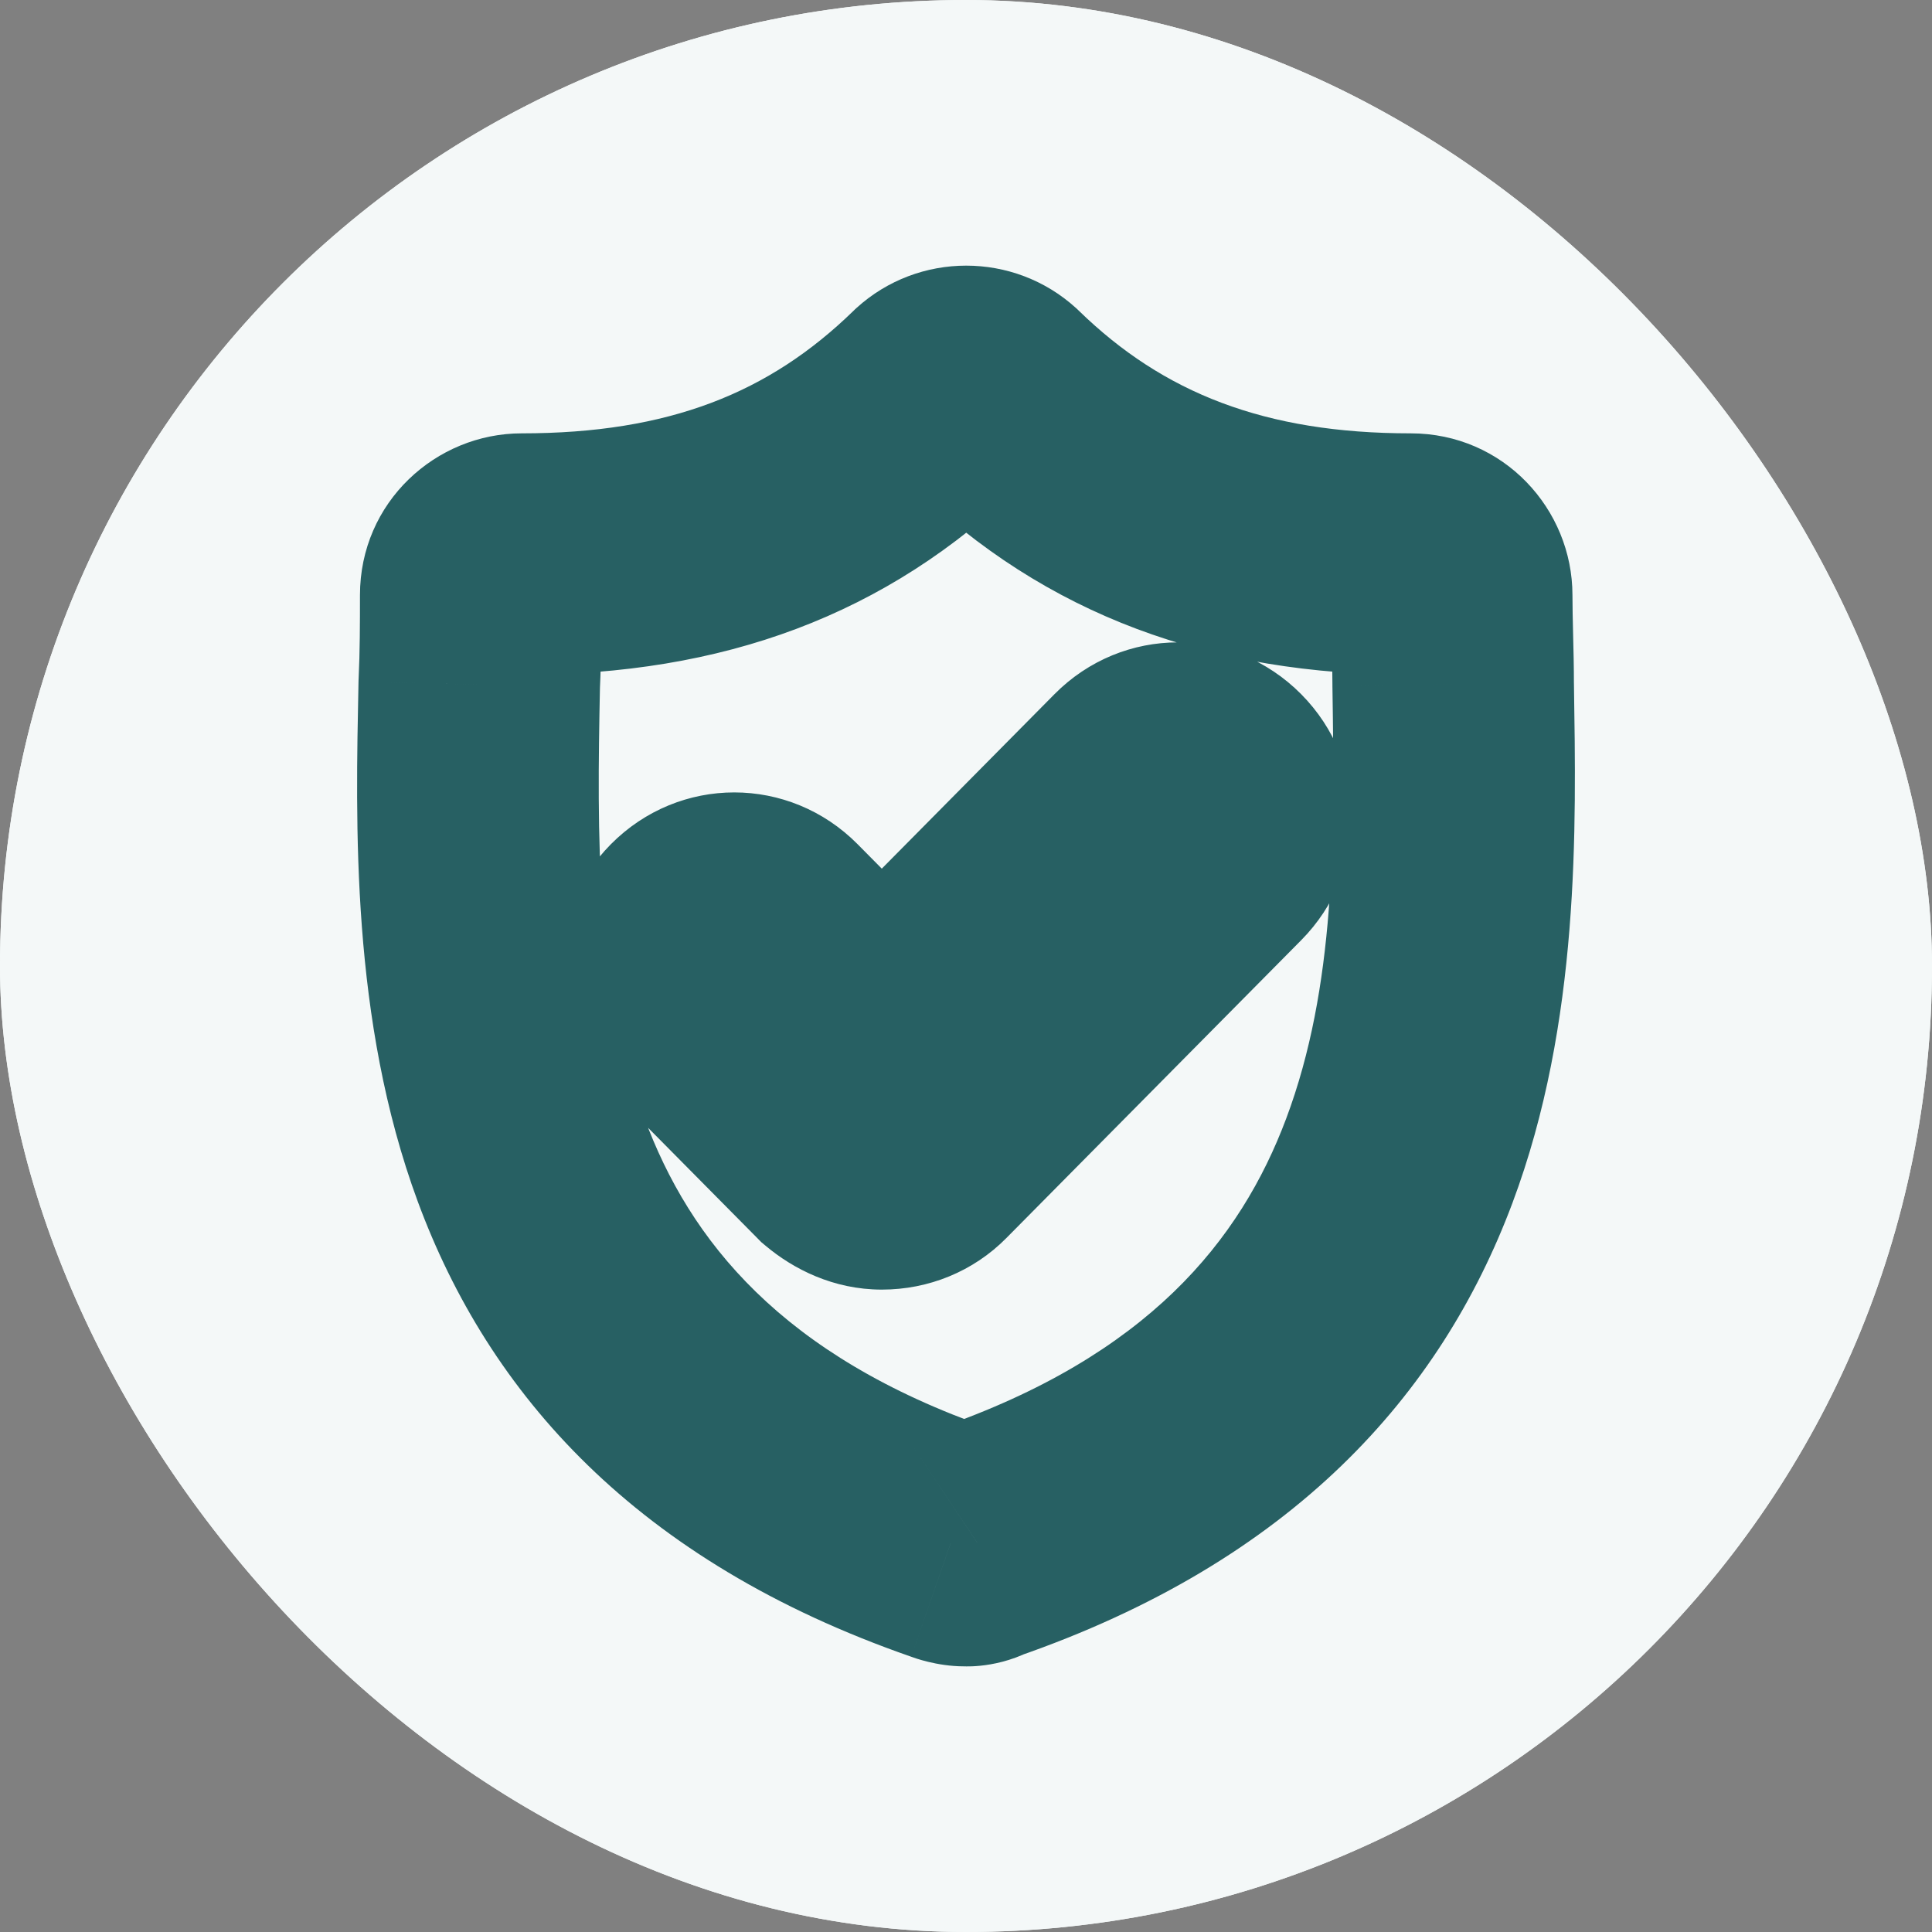
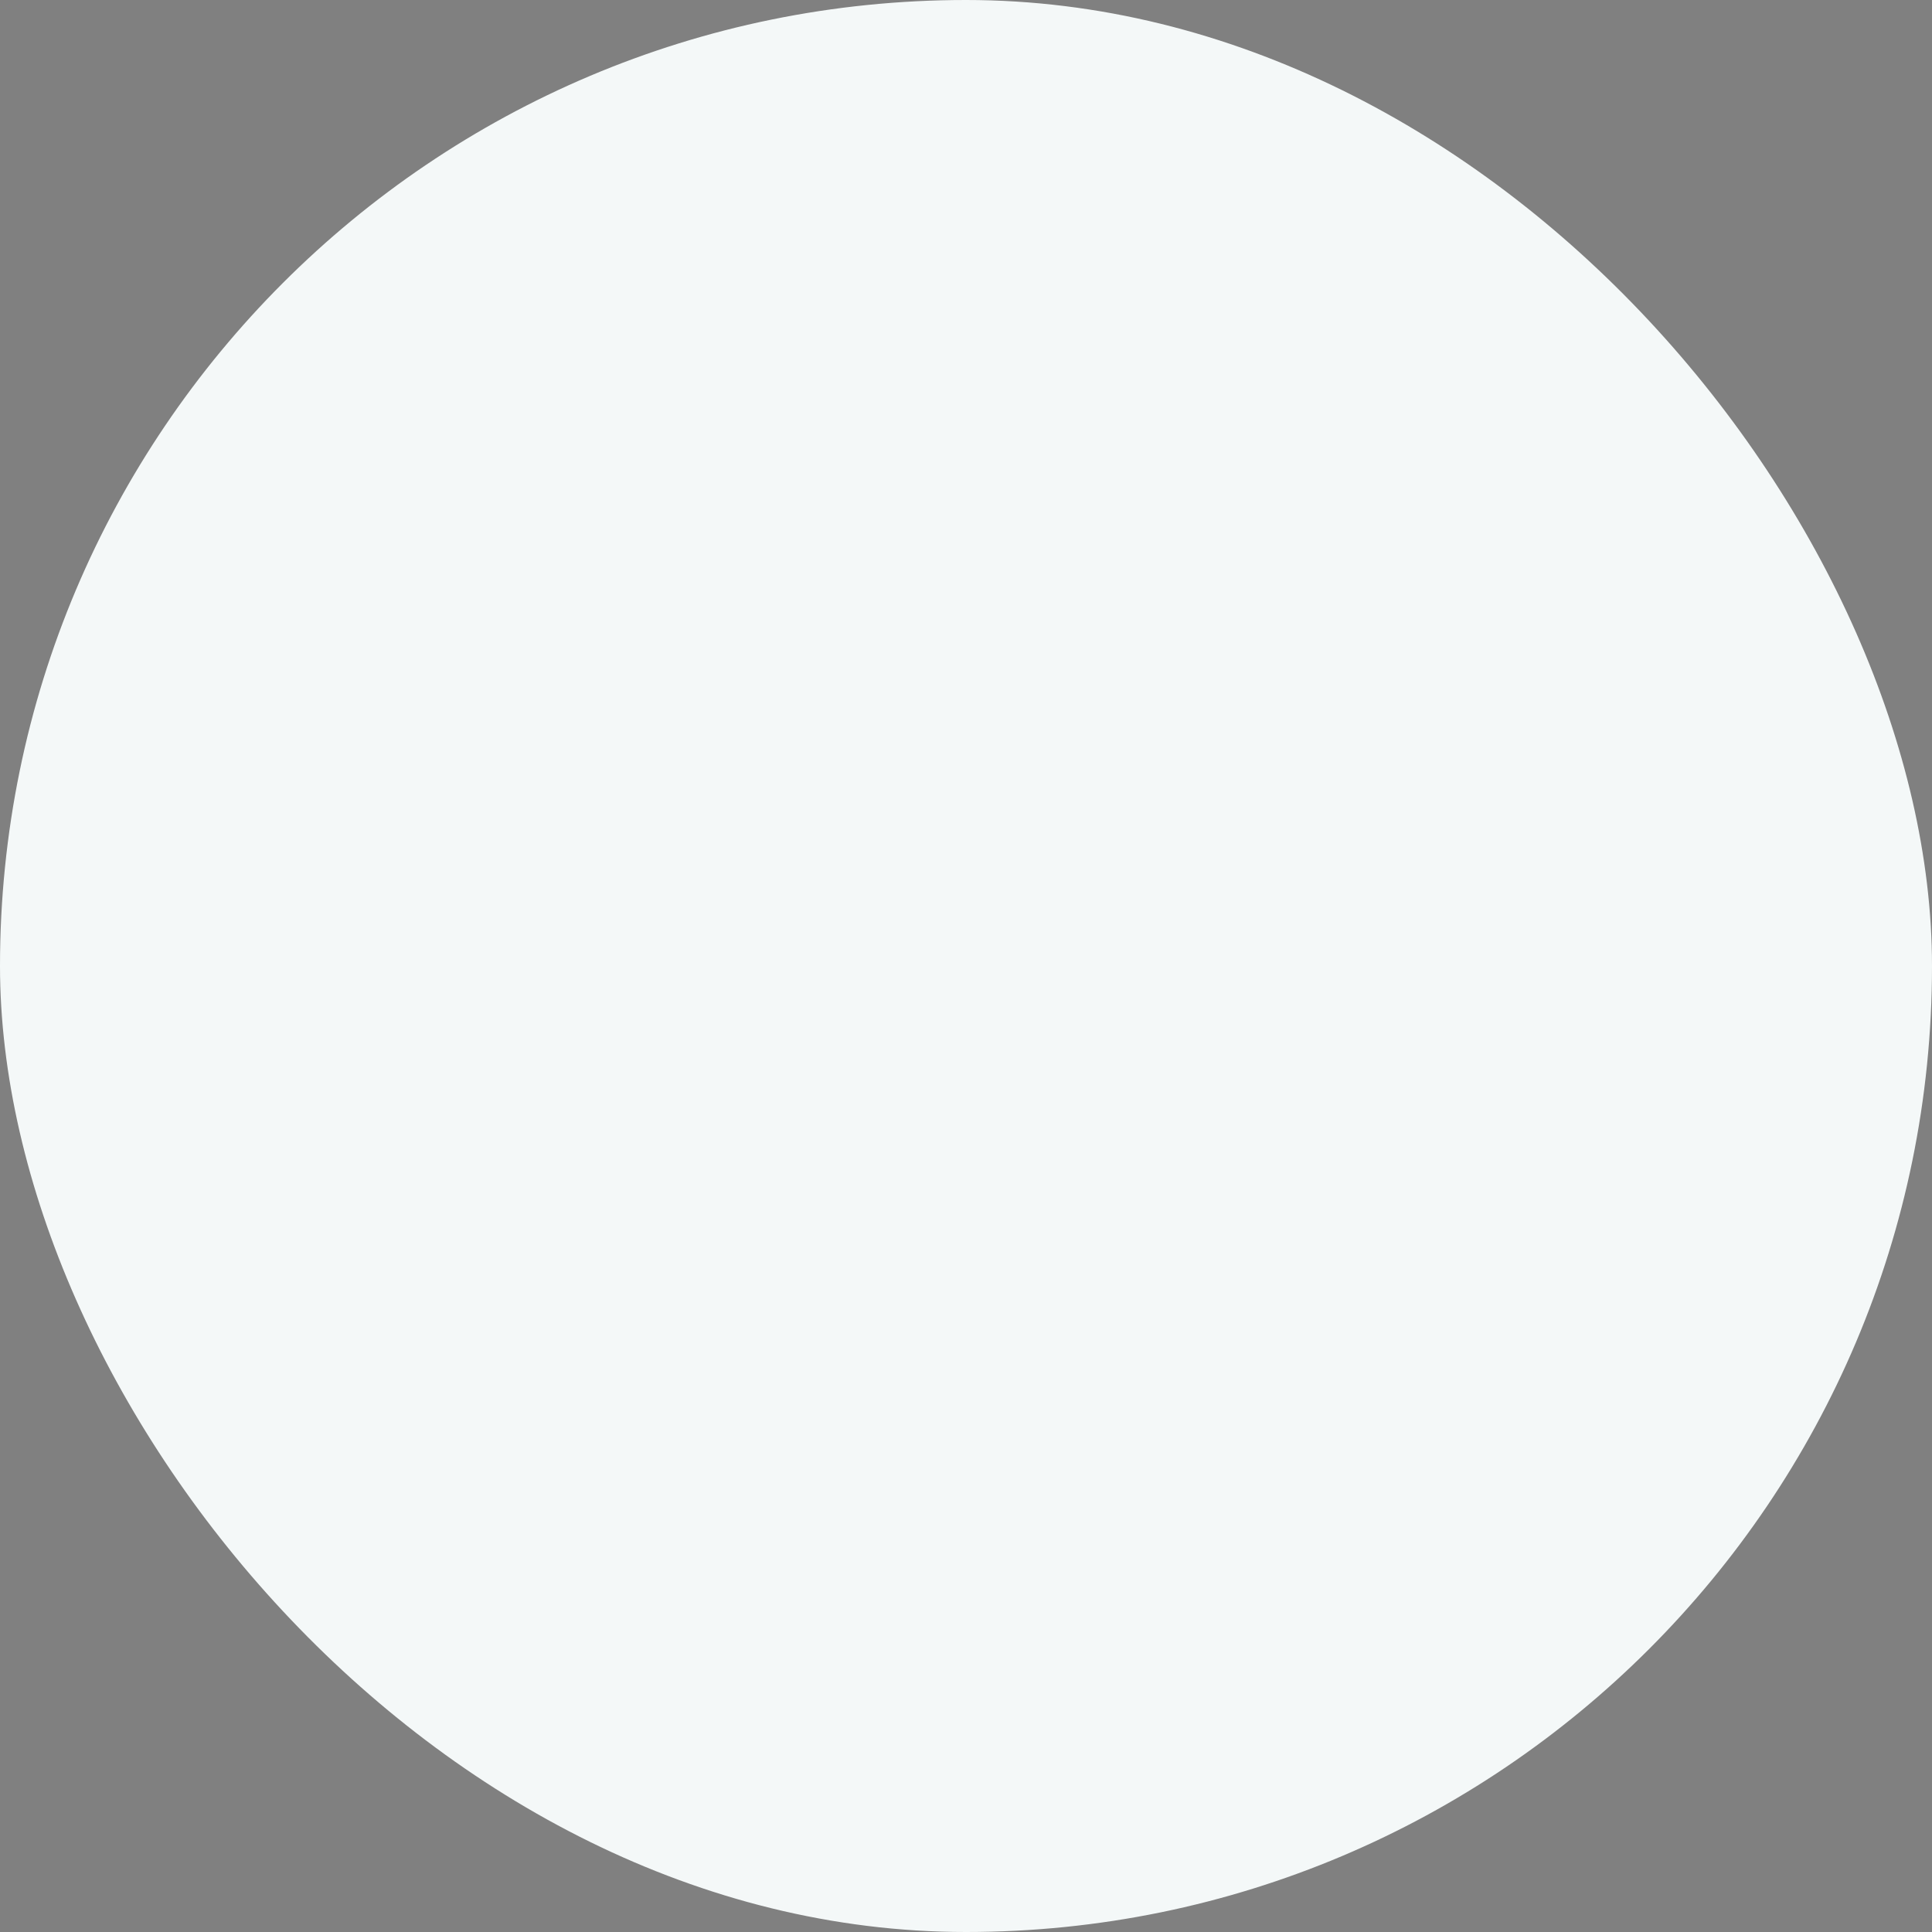
<svg xmlns="http://www.w3.org/2000/svg" width="50" height="50" viewBox="0 0 50 50" fill="none">
  <rect x="0" y="0" width="50" height="50" fill="#808080" stroke="none" />
  <rect width="50" height="50" rx="25" fill="#F4F8F8" />
-   <rect width="50" height="50" rx="25" fill="#F4F8F8" />
  <mask id="path-3-outside-1_544_2369" maskUnits="userSpaceOnUse" x="8.368" y="6" width="33" height="38" fill="black">
-     <rect fill="white" x="8.368" y="6" width="33" height="38" />
-     <path fill-rule="evenodd" clip-rule="evenodd" d="M37.589 16.5C37.598 16.897 37.608 17.305 37.608 17.713L37.609 17.774C37.723 25.311 37.878 35.577 25.29 39.924C25.176 40 25.062 40 24.949 40C24.835 40 24.721 39.962 24.608 39.924C12.062 35.565 12.251 25.256 12.403 17.713C12.441 16.917 12.441 16.121 12.441 15.401C12.441 14.795 12.934 14.34 13.502 14.34C18.012 14.34 21.424 13.051 24.266 10.284C24.683 9.905 25.328 9.905 25.745 10.284C28.587 13.051 32.036 14.34 36.509 14.34C37.115 14.34 37.57 14.833 37.57 15.401C37.57 15.752 37.579 16.121 37.589 16.5ZM23.819 29.846L31.456 22.132C32.005 21.578 32.005 20.72 31.456 20.166C30.907 19.611 30.058 19.611 29.509 20.166L22.821 26.922L19.976 24.048C19.427 23.494 18.578 23.494 18.029 24.048C17.48 24.603 17.48 25.46 18.029 26.015L21.823 29.846C22.122 30.099 22.471 30.25 22.821 30.25C23.22 30.25 23.57 30.099 23.819 29.846Z" />
-   </mask>
-   <path d="M37.608 17.713H34.483V17.737L34.483 17.76L37.608 17.713ZM37.589 16.5L40.712 16.423V16.423L37.589 16.5ZM37.609 17.774L34.484 17.821V17.821L37.609 17.774ZM25.29 39.924L24.27 36.97L23.89 37.101L23.556 37.324L25.29 39.924ZM24.608 39.924L23.582 42.876L23.601 42.883L23.619 42.889L24.608 39.924ZM12.403 17.713L9.281 17.565L9.279 17.608L9.278 17.65L12.403 17.713ZM24.266 10.284L22.164 7.972L22.125 8.008L22.087 8.045L24.266 10.284ZM25.745 10.284L27.924 8.045L27.886 8.008L27.847 7.972L25.745 10.284ZM31.456 22.132L33.676 24.331V24.331L31.456 22.132ZM23.819 29.846L21.598 27.648L21.598 27.648L23.819 29.846ZM31.456 20.166L33.676 17.967L33.676 17.967L31.456 20.166ZM29.509 20.166L31.73 22.364L31.73 22.364L29.509 20.166ZM22.821 26.922L20.6 29.12L22.821 31.364L25.042 29.12L22.821 26.922ZM19.976 24.048L17.755 26.247H17.755L19.976 24.048ZM18.029 24.048L15.808 21.85L15.808 21.85L18.029 24.048ZM18.029 26.015L15.808 28.213H15.808L18.029 26.015ZM21.823 29.846L19.602 32.045L19.701 32.146L19.81 32.237L21.823 29.846ZM40.733 17.713C40.733 17.261 40.722 16.815 40.712 16.423L34.464 16.576C34.474 16.98 34.483 17.35 34.483 17.713H40.733ZM40.734 17.727L40.733 17.666L34.483 17.76L34.484 17.821L40.734 17.727ZM26.31 42.878C33.462 40.408 37.283 36.088 39.138 31.143C40.9 26.448 40.789 21.398 40.734 17.727L34.484 17.821C34.543 21.687 34.566 25.538 33.287 28.947C32.101 32.107 29.705 35.093 24.27 36.97L26.31 42.878ZM24.949 43.125C25.001 43.125 26.03 43.187 27.023 42.524L23.556 37.324C24.322 36.813 25.124 36.875 24.949 36.875V43.125ZM23.619 42.889C23.628 42.892 24.236 43.125 24.949 43.125V36.875C25.233 36.875 25.444 36.922 25.536 36.945C25.616 36.965 25.674 36.986 25.596 36.96L23.619 42.889ZM9.278 17.65C9.205 21.327 9.073 26.387 10.812 31.096C12.644 36.054 16.443 40.396 23.582 42.876L25.633 36.972C20.226 35.094 17.847 32.102 16.675 28.93C15.411 25.508 15.45 21.642 15.527 17.776L9.278 17.65ZM9.316 15.401C9.316 16.132 9.315 16.855 9.281 17.565L15.524 17.862C15.566 16.98 15.566 16.111 15.566 15.401H9.316ZM13.502 11.215C11.281 11.215 9.316 12.996 9.316 15.401H15.566C15.566 16.593 14.586 17.465 13.502 17.465V11.215ZM22.087 8.045C19.907 10.167 17.316 11.215 13.502 11.215V17.465C18.709 17.465 22.941 15.936 26.446 12.524L22.087 8.045ZM27.847 7.972C26.238 6.509 23.773 6.509 22.164 7.972L26.369 12.597C25.593 13.301 24.418 13.301 23.642 12.597L27.847 7.972ZM36.509 11.215C32.728 11.215 30.102 10.164 27.924 8.045L23.565 12.524C27.073 15.938 31.344 17.465 36.509 17.465V11.215ZM40.695 15.401C40.695 13.18 38.914 11.215 36.509 11.215V17.465C35.317 17.465 34.445 16.485 34.445 15.401H40.695ZM40.712 16.423C40.703 16.037 40.695 15.707 40.695 15.401H34.445C34.445 15.797 34.455 16.206 34.464 16.576L40.712 16.423ZM29.235 19.934L21.598 27.648L26.04 32.045L33.676 24.331L29.235 19.934ZM29.235 22.364C28.578 21.701 28.578 20.597 29.235 19.934L33.676 24.331C35.431 22.558 35.431 19.74 33.676 17.967L29.235 22.364ZM31.73 22.364C31.423 22.674 30.975 22.875 30.482 22.875C29.989 22.875 29.541 22.674 29.235 22.364L33.676 17.967C31.905 16.177 29.06 16.177 27.288 17.967L31.73 22.364ZM25.042 29.12L31.73 22.364L27.288 17.967L20.6 24.724L25.042 29.12ZM17.755 26.247L20.6 29.12L25.042 24.724L22.197 21.85L17.755 26.247ZM20.25 26.247C19.943 26.556 19.496 26.757 19.003 26.757C18.509 26.757 18.062 26.556 17.755 26.247L22.197 21.85C20.425 20.06 17.58 20.06 15.808 21.85L20.25 26.247ZM20.25 23.816C20.907 24.479 20.907 25.583 20.25 26.247L15.808 21.85C14.054 23.622 14.054 26.441 15.808 28.213L20.25 23.816ZM24.043 27.648L20.25 23.816L15.808 28.213L19.602 32.045L24.043 27.648ZM22.821 27.125C23.378 27.125 23.716 27.356 23.835 27.456L19.81 32.237C20.528 32.841 21.565 33.375 22.821 33.375V27.125ZM21.598 27.648C21.951 27.292 22.408 27.125 22.821 27.125V33.375C24.033 33.375 25.188 32.905 26.04 32.045L21.598 27.648Z" fill="#276063" mask="url(#path-3-outside-1_544_2369)" />
+     </mask>
</svg>